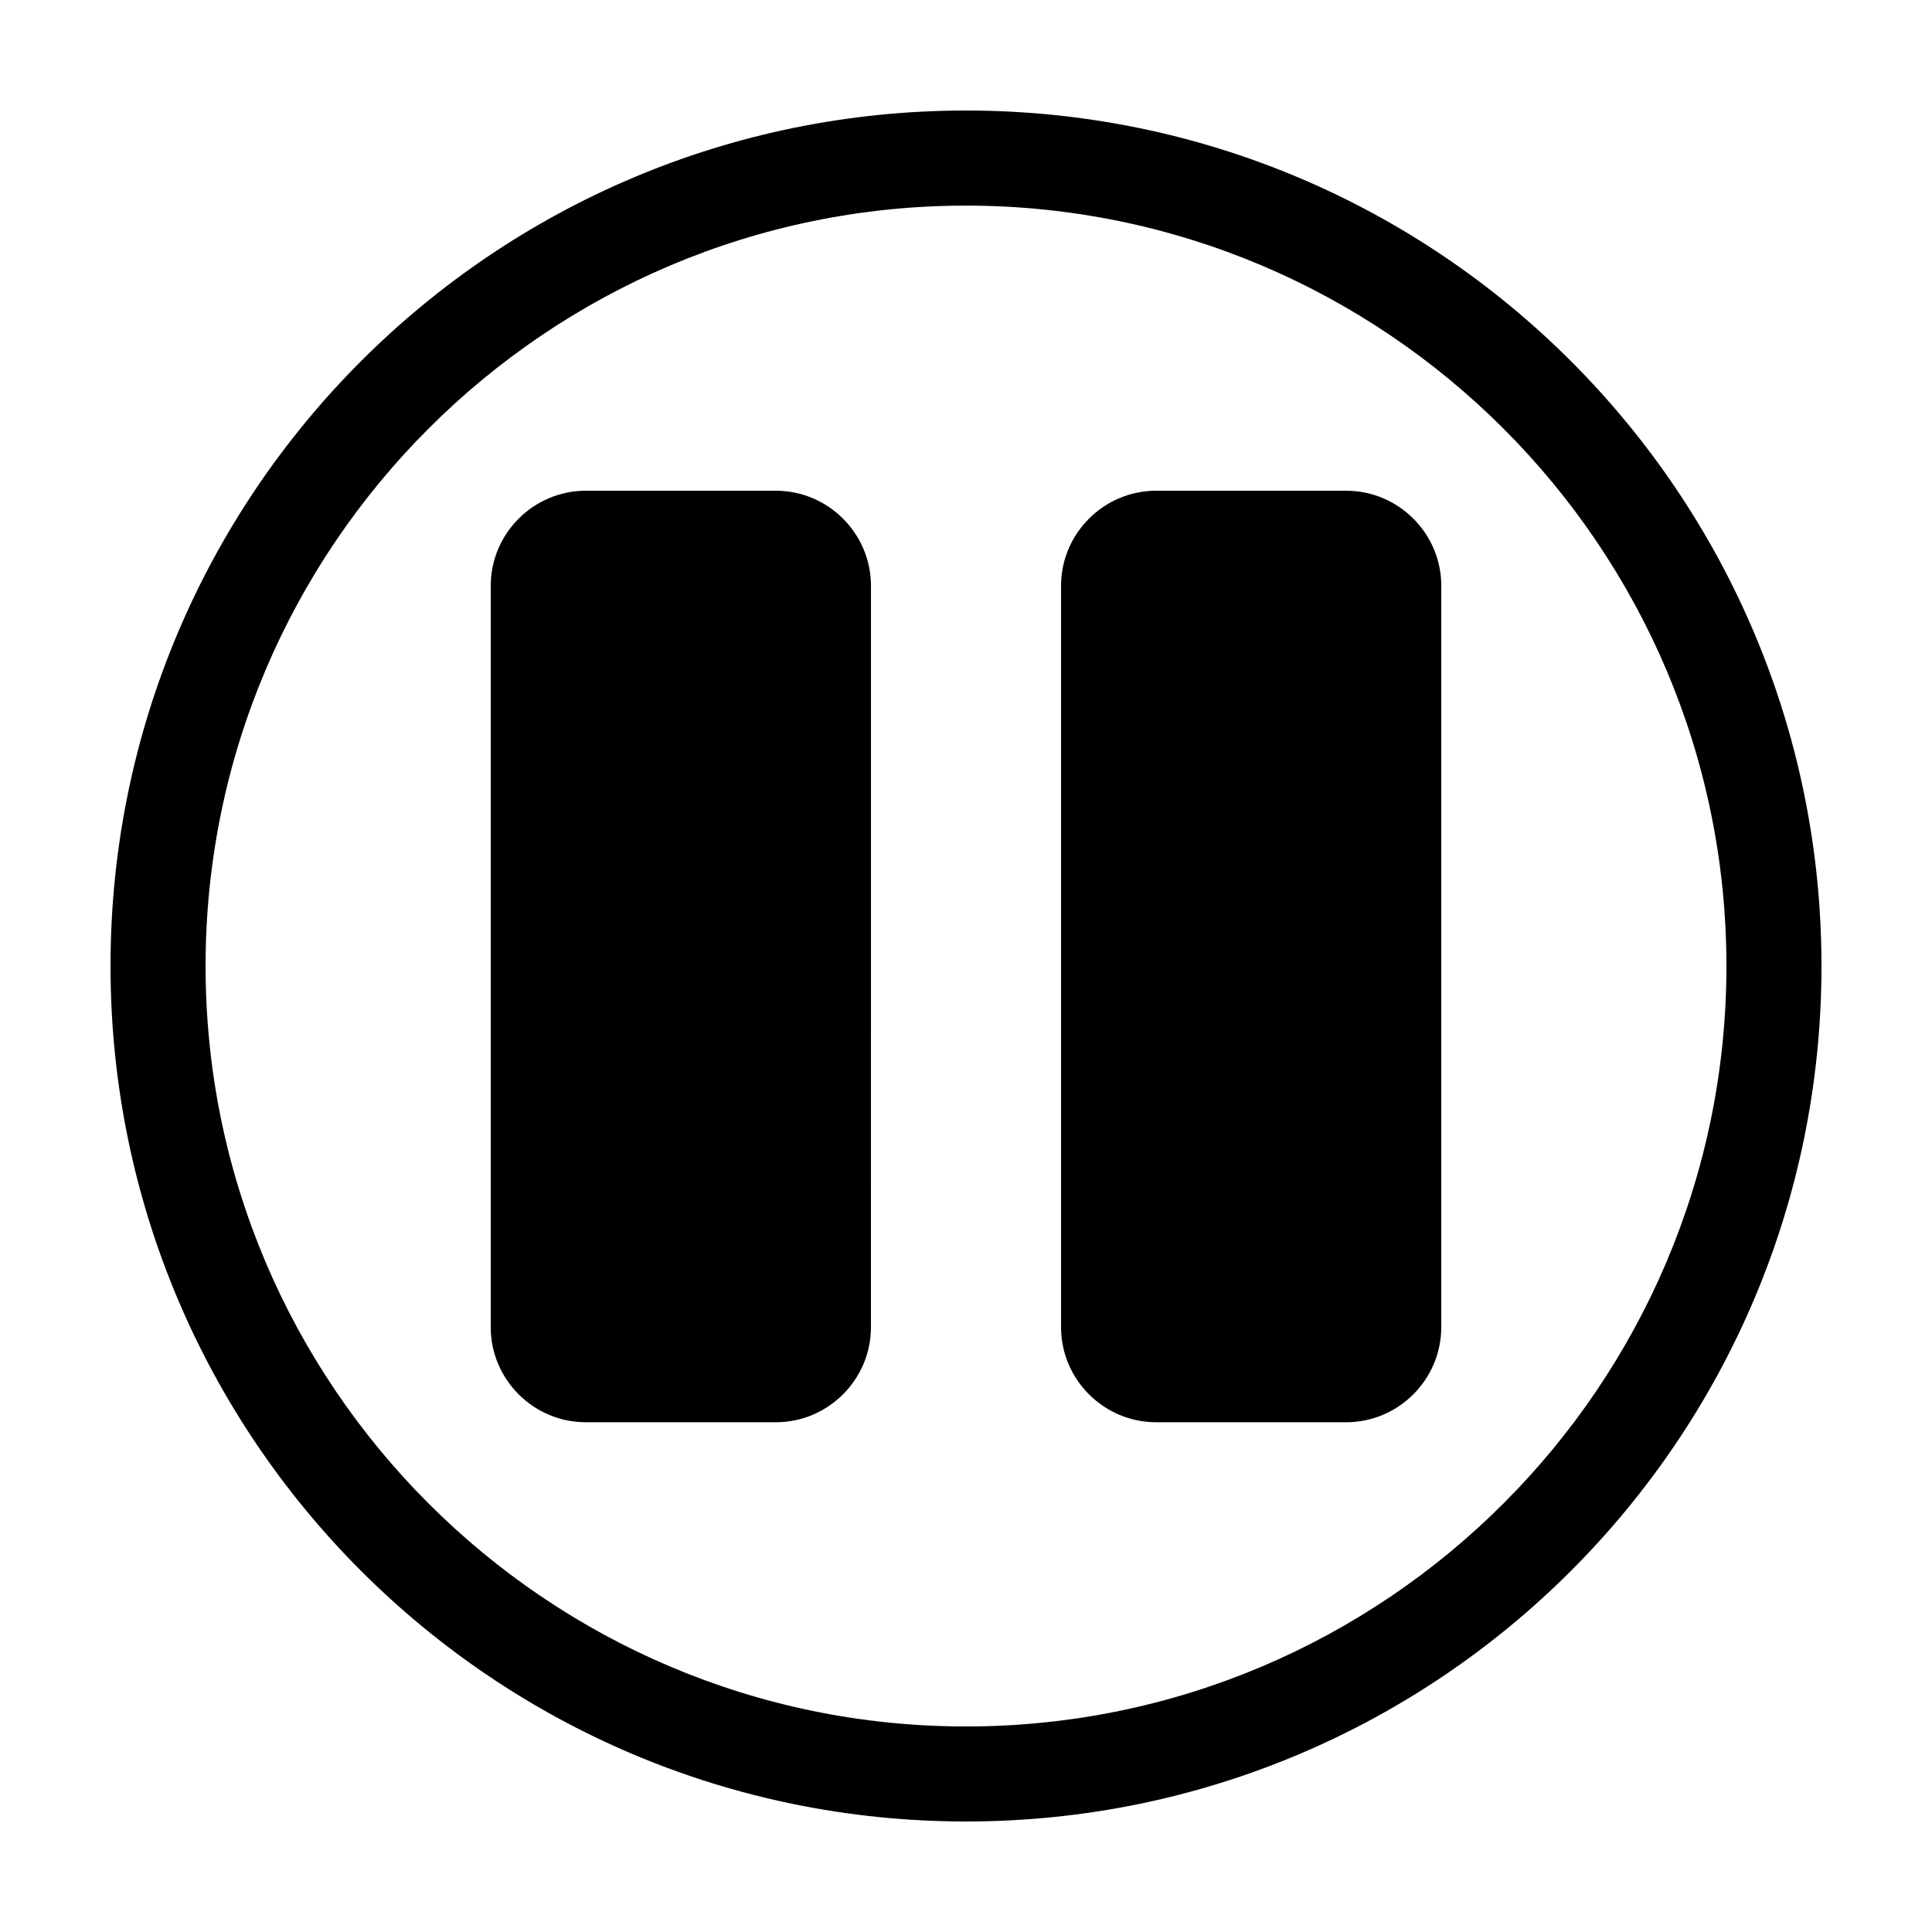
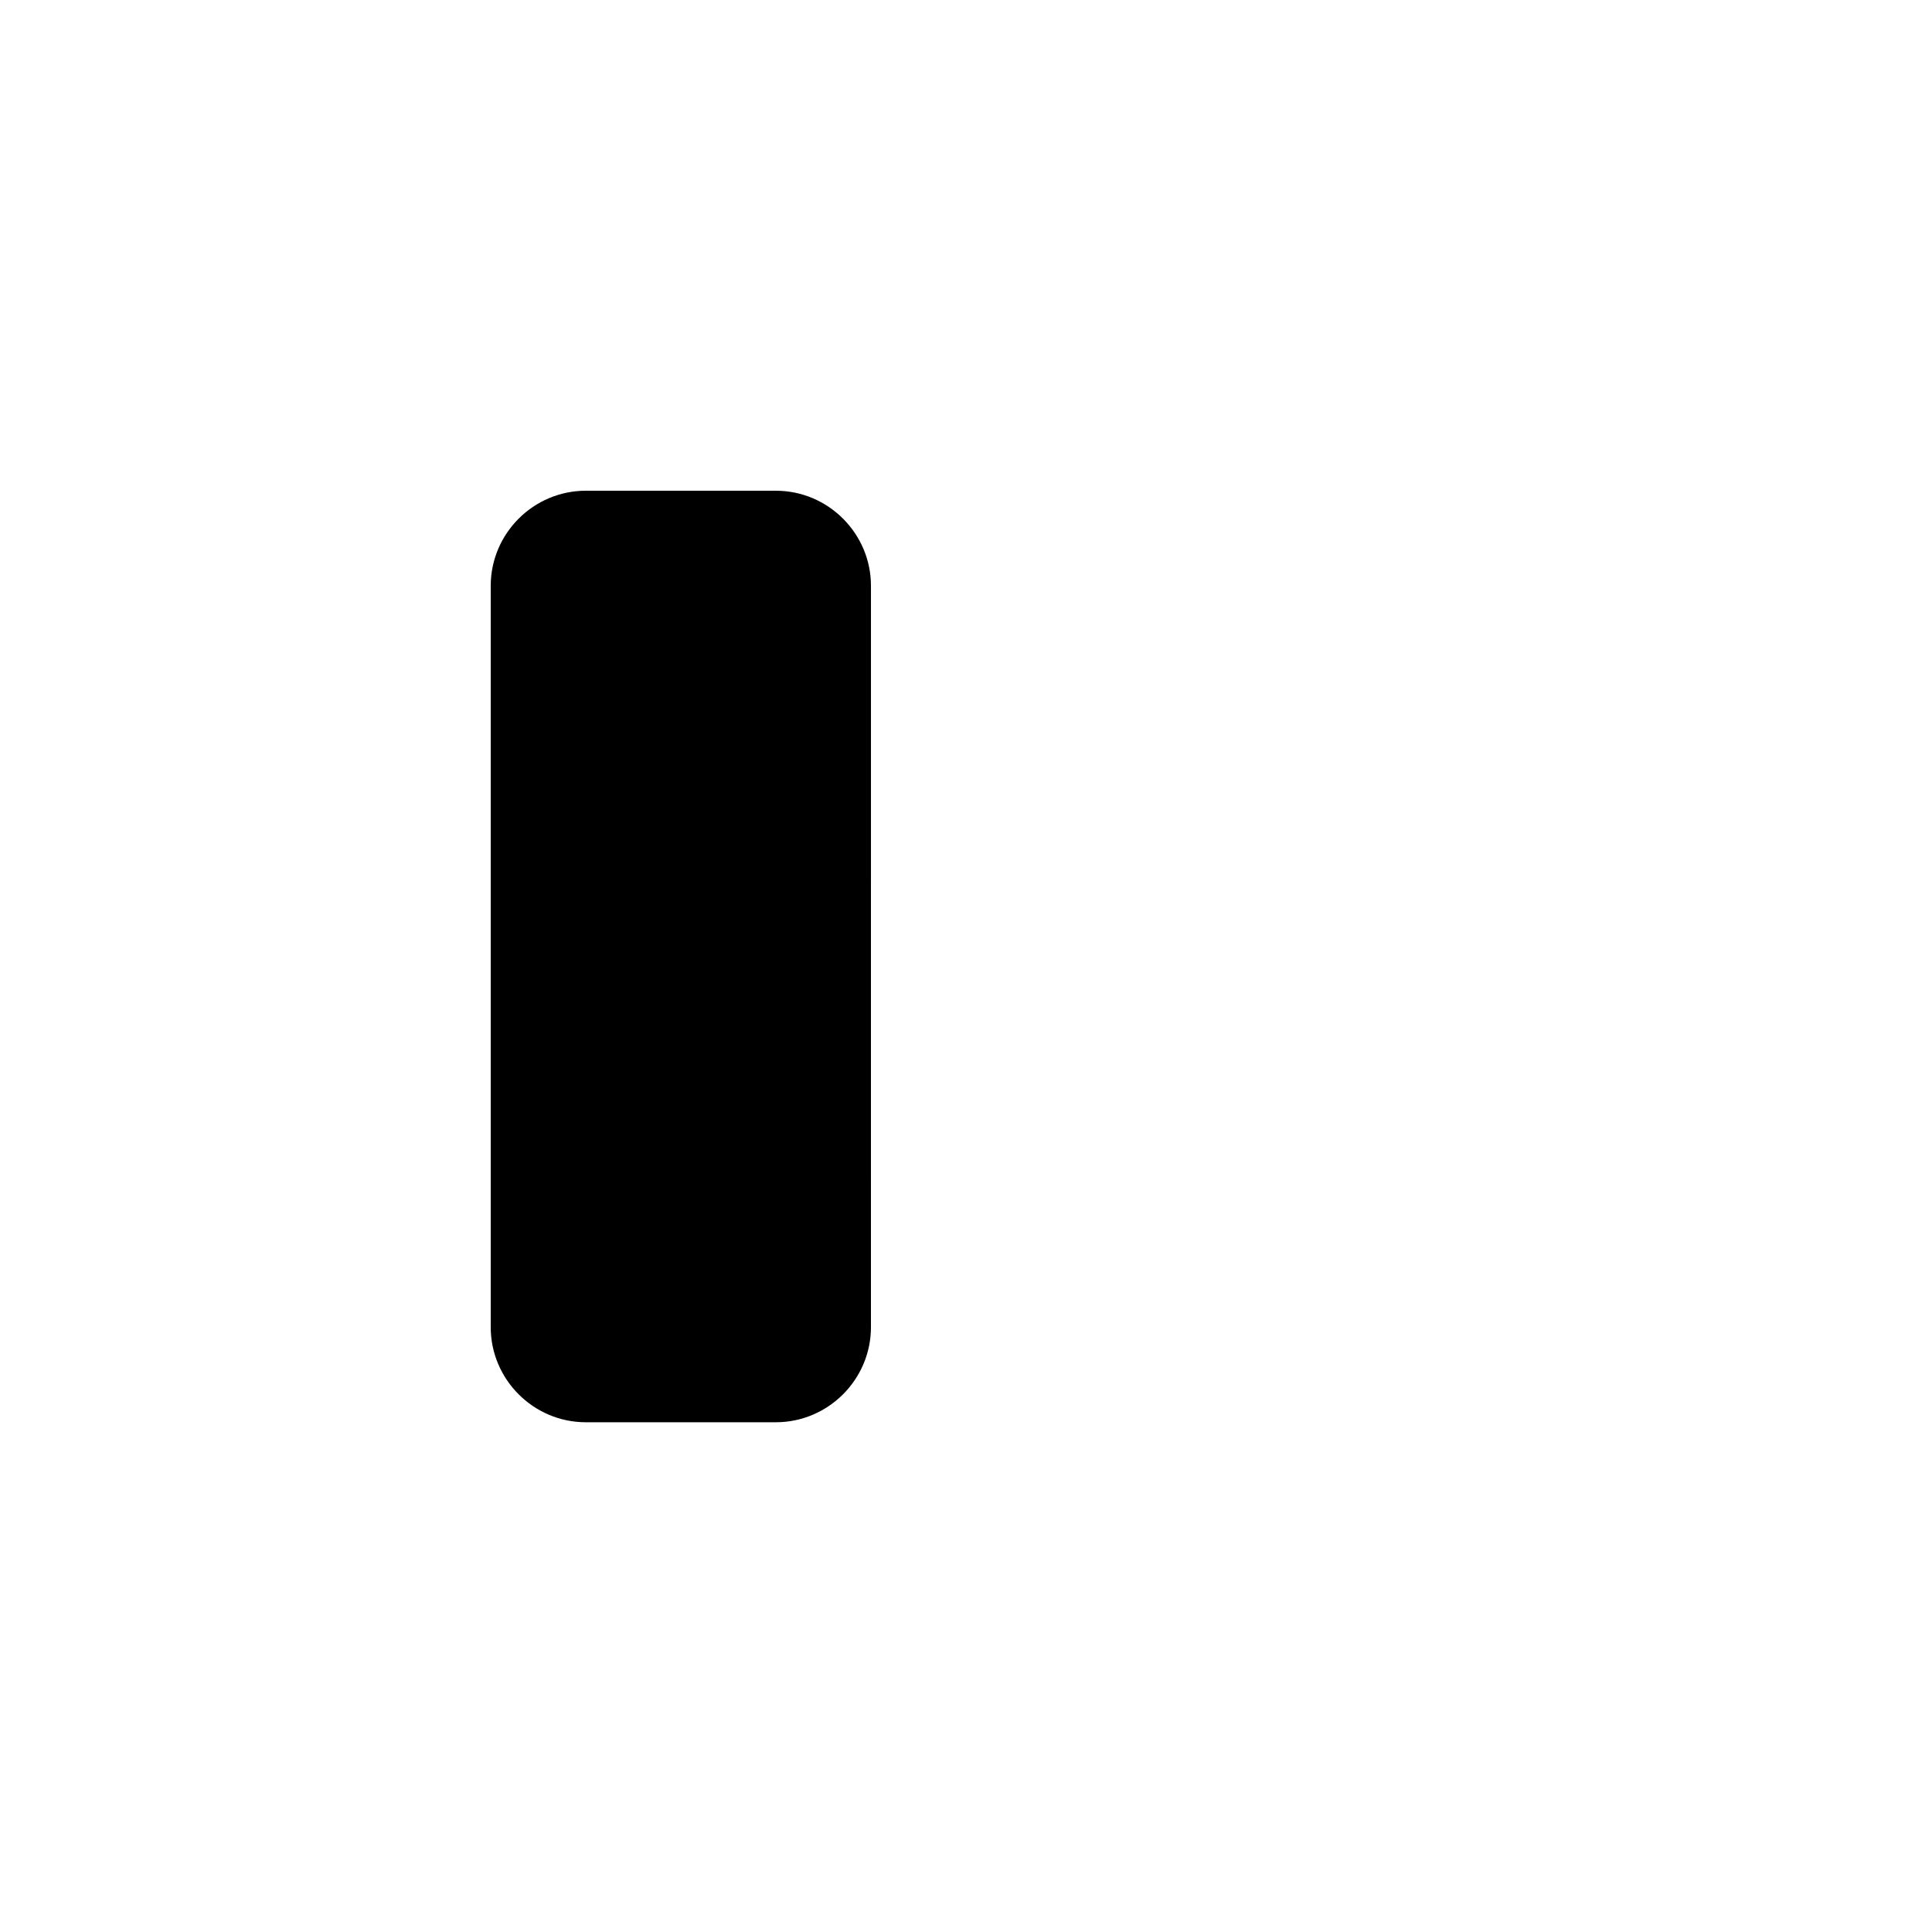
<svg xmlns="http://www.w3.org/2000/svg" fill="#000000" width="800px" height="800px" version="1.1" viewBox="144 144 512 512">
  <g>
-     <path d="m400 173.29c-125.22 0-226.71 101.5-226.71 226.71 0 125.22 101.5 226.71 226.71 226.71s226.71-101.5 226.71-226.71c-0.004-125.21-101.5-226.71-226.71-226.71zm0 428.24c-111.12 0-201.52-90.398-201.52-201.52 0-111.12 90.398-201.52 201.52-201.52s201.52 90.402 201.52 201.52c0 111.12-90.398 201.52-201.52 201.52z" />
    <path d="m374.81 495.72c0 13.855-11.336 25.191-25.191 25.191h-50.379c-13.855 0-25.191-11.336-25.191-25.191v-196.48c0-13.855 11.336-25.191 25.191-25.191h50.383c13.855 0 25.191 11.336 25.191 25.191z" />
-     <path d="m525.95 495.72c0 13.855-11.336 25.191-25.191 25.191h-50.379c-13.855 0-25.191-11.336-25.191-25.191v-196.48c0-13.855 11.336-25.191 25.191-25.191h50.383c13.855 0 25.191 11.336 25.191 25.191z" />
  </g>
</svg>